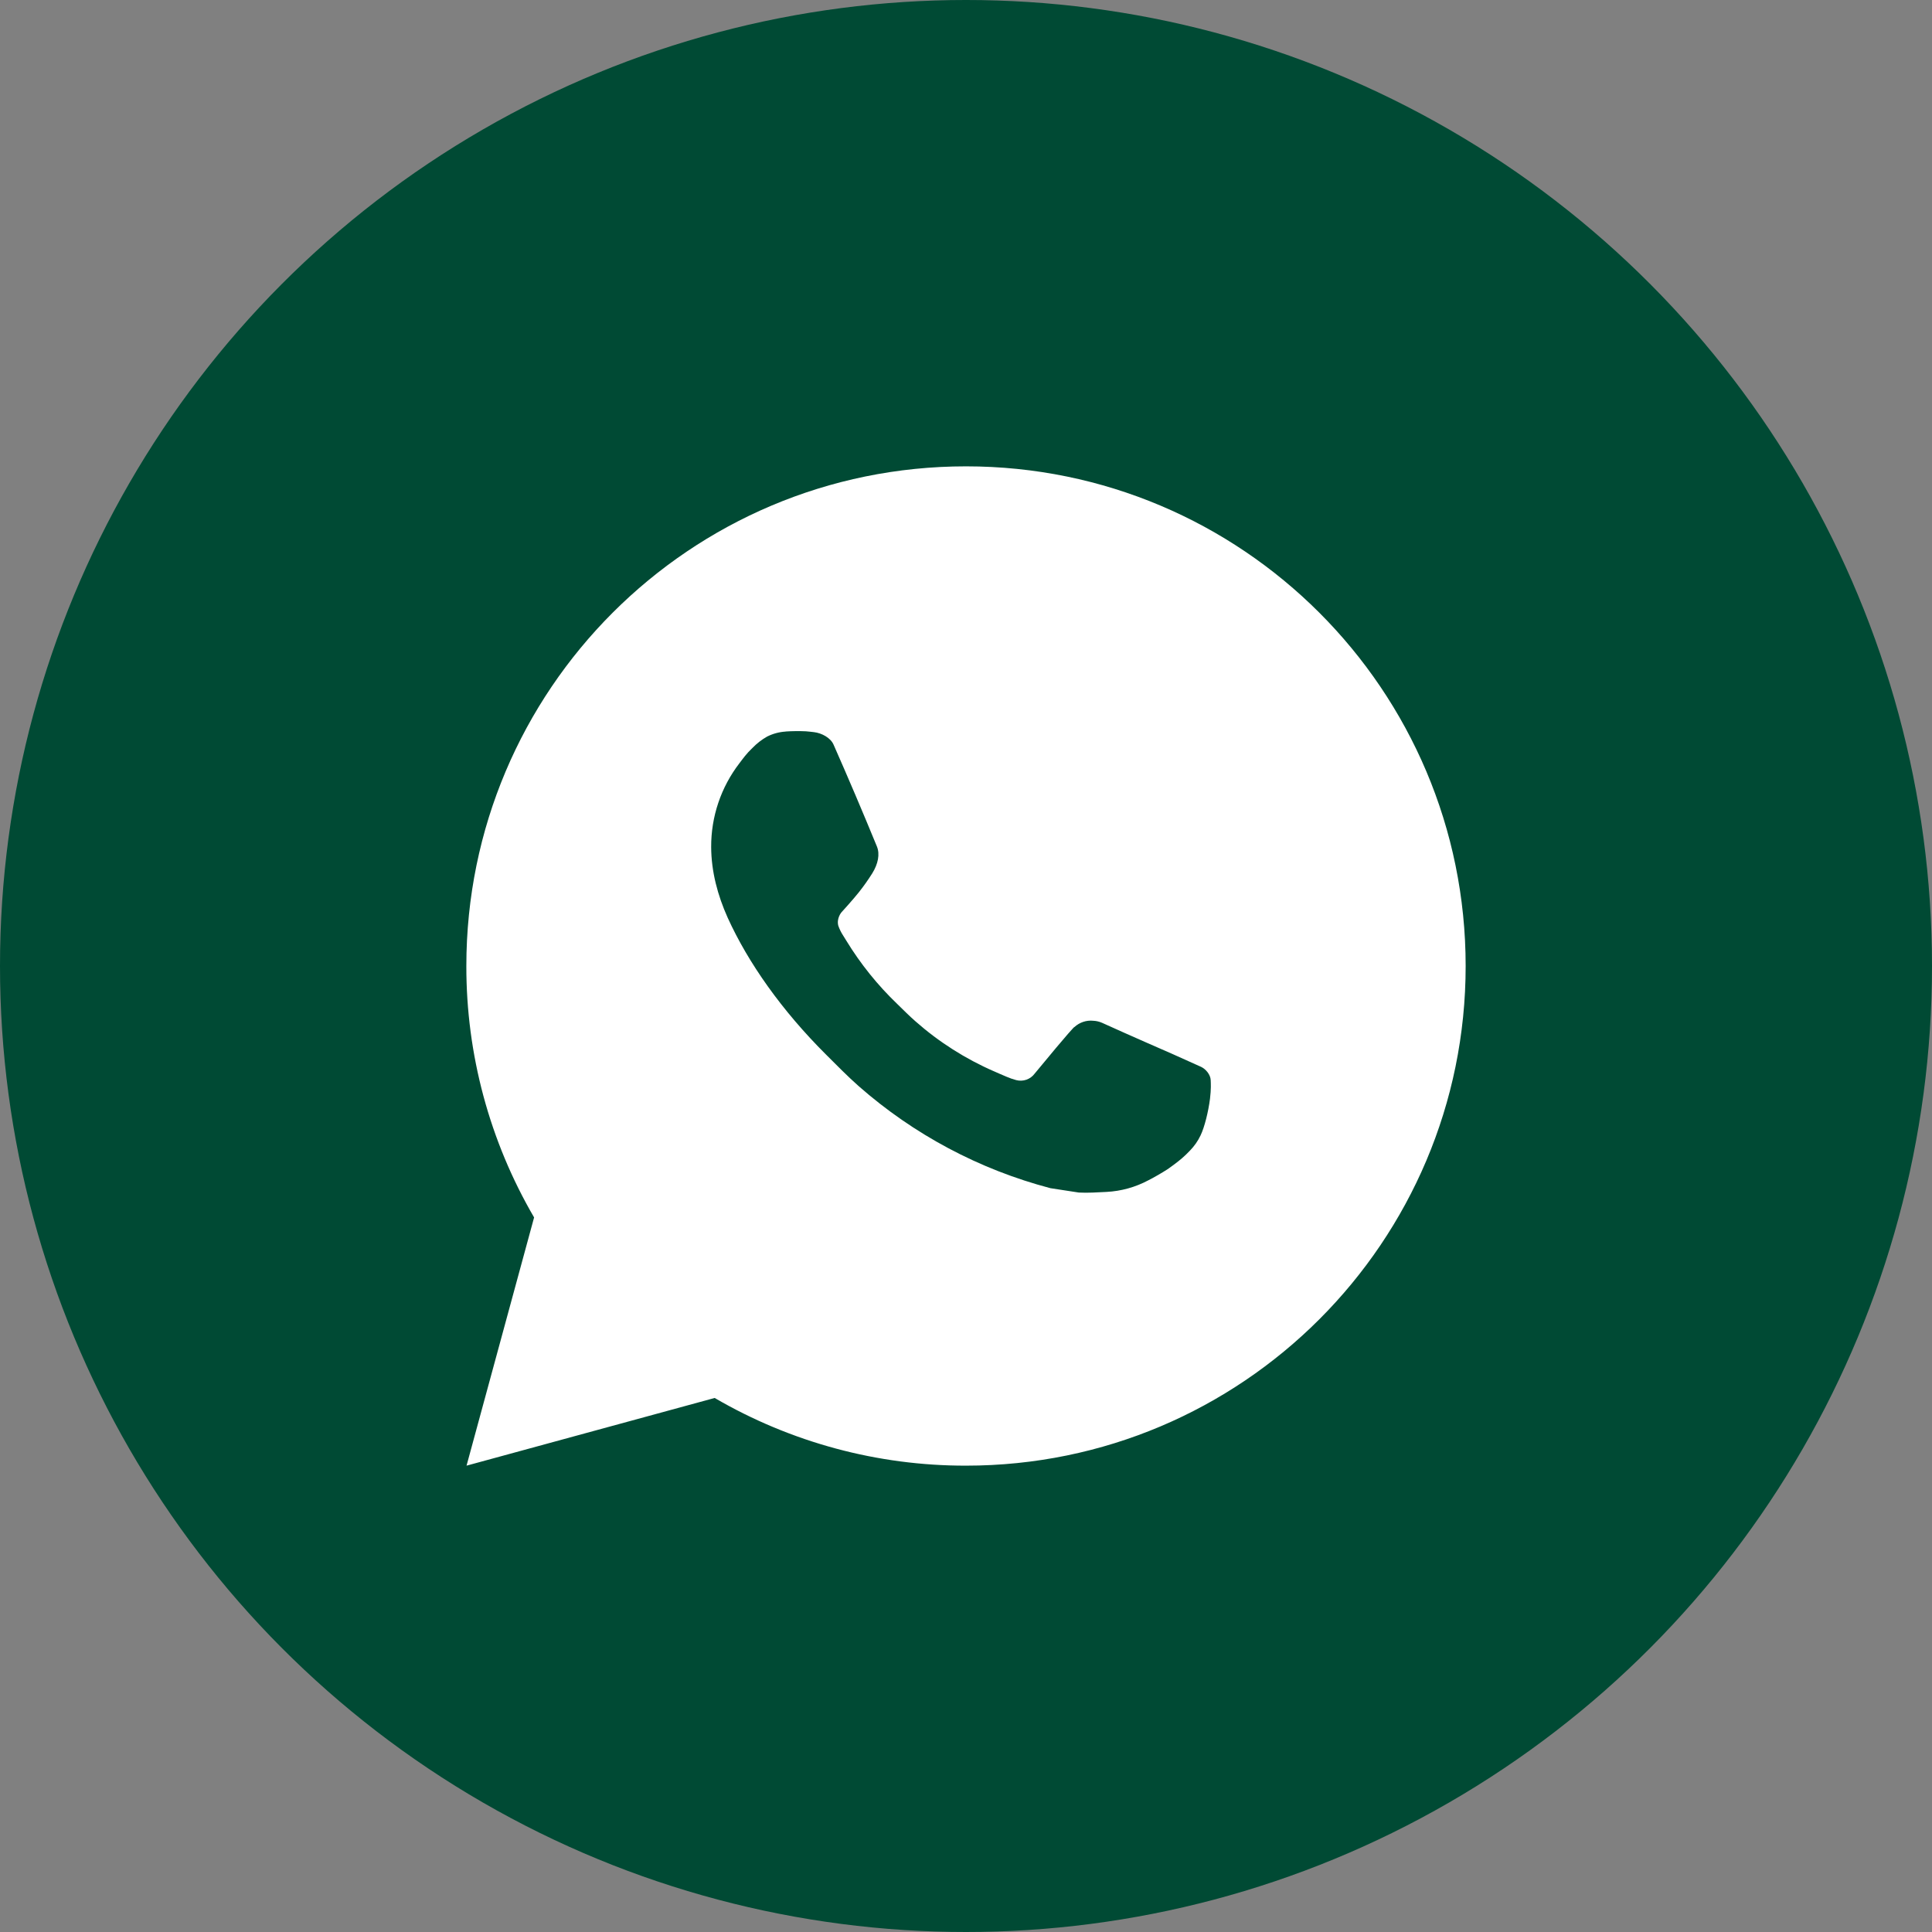
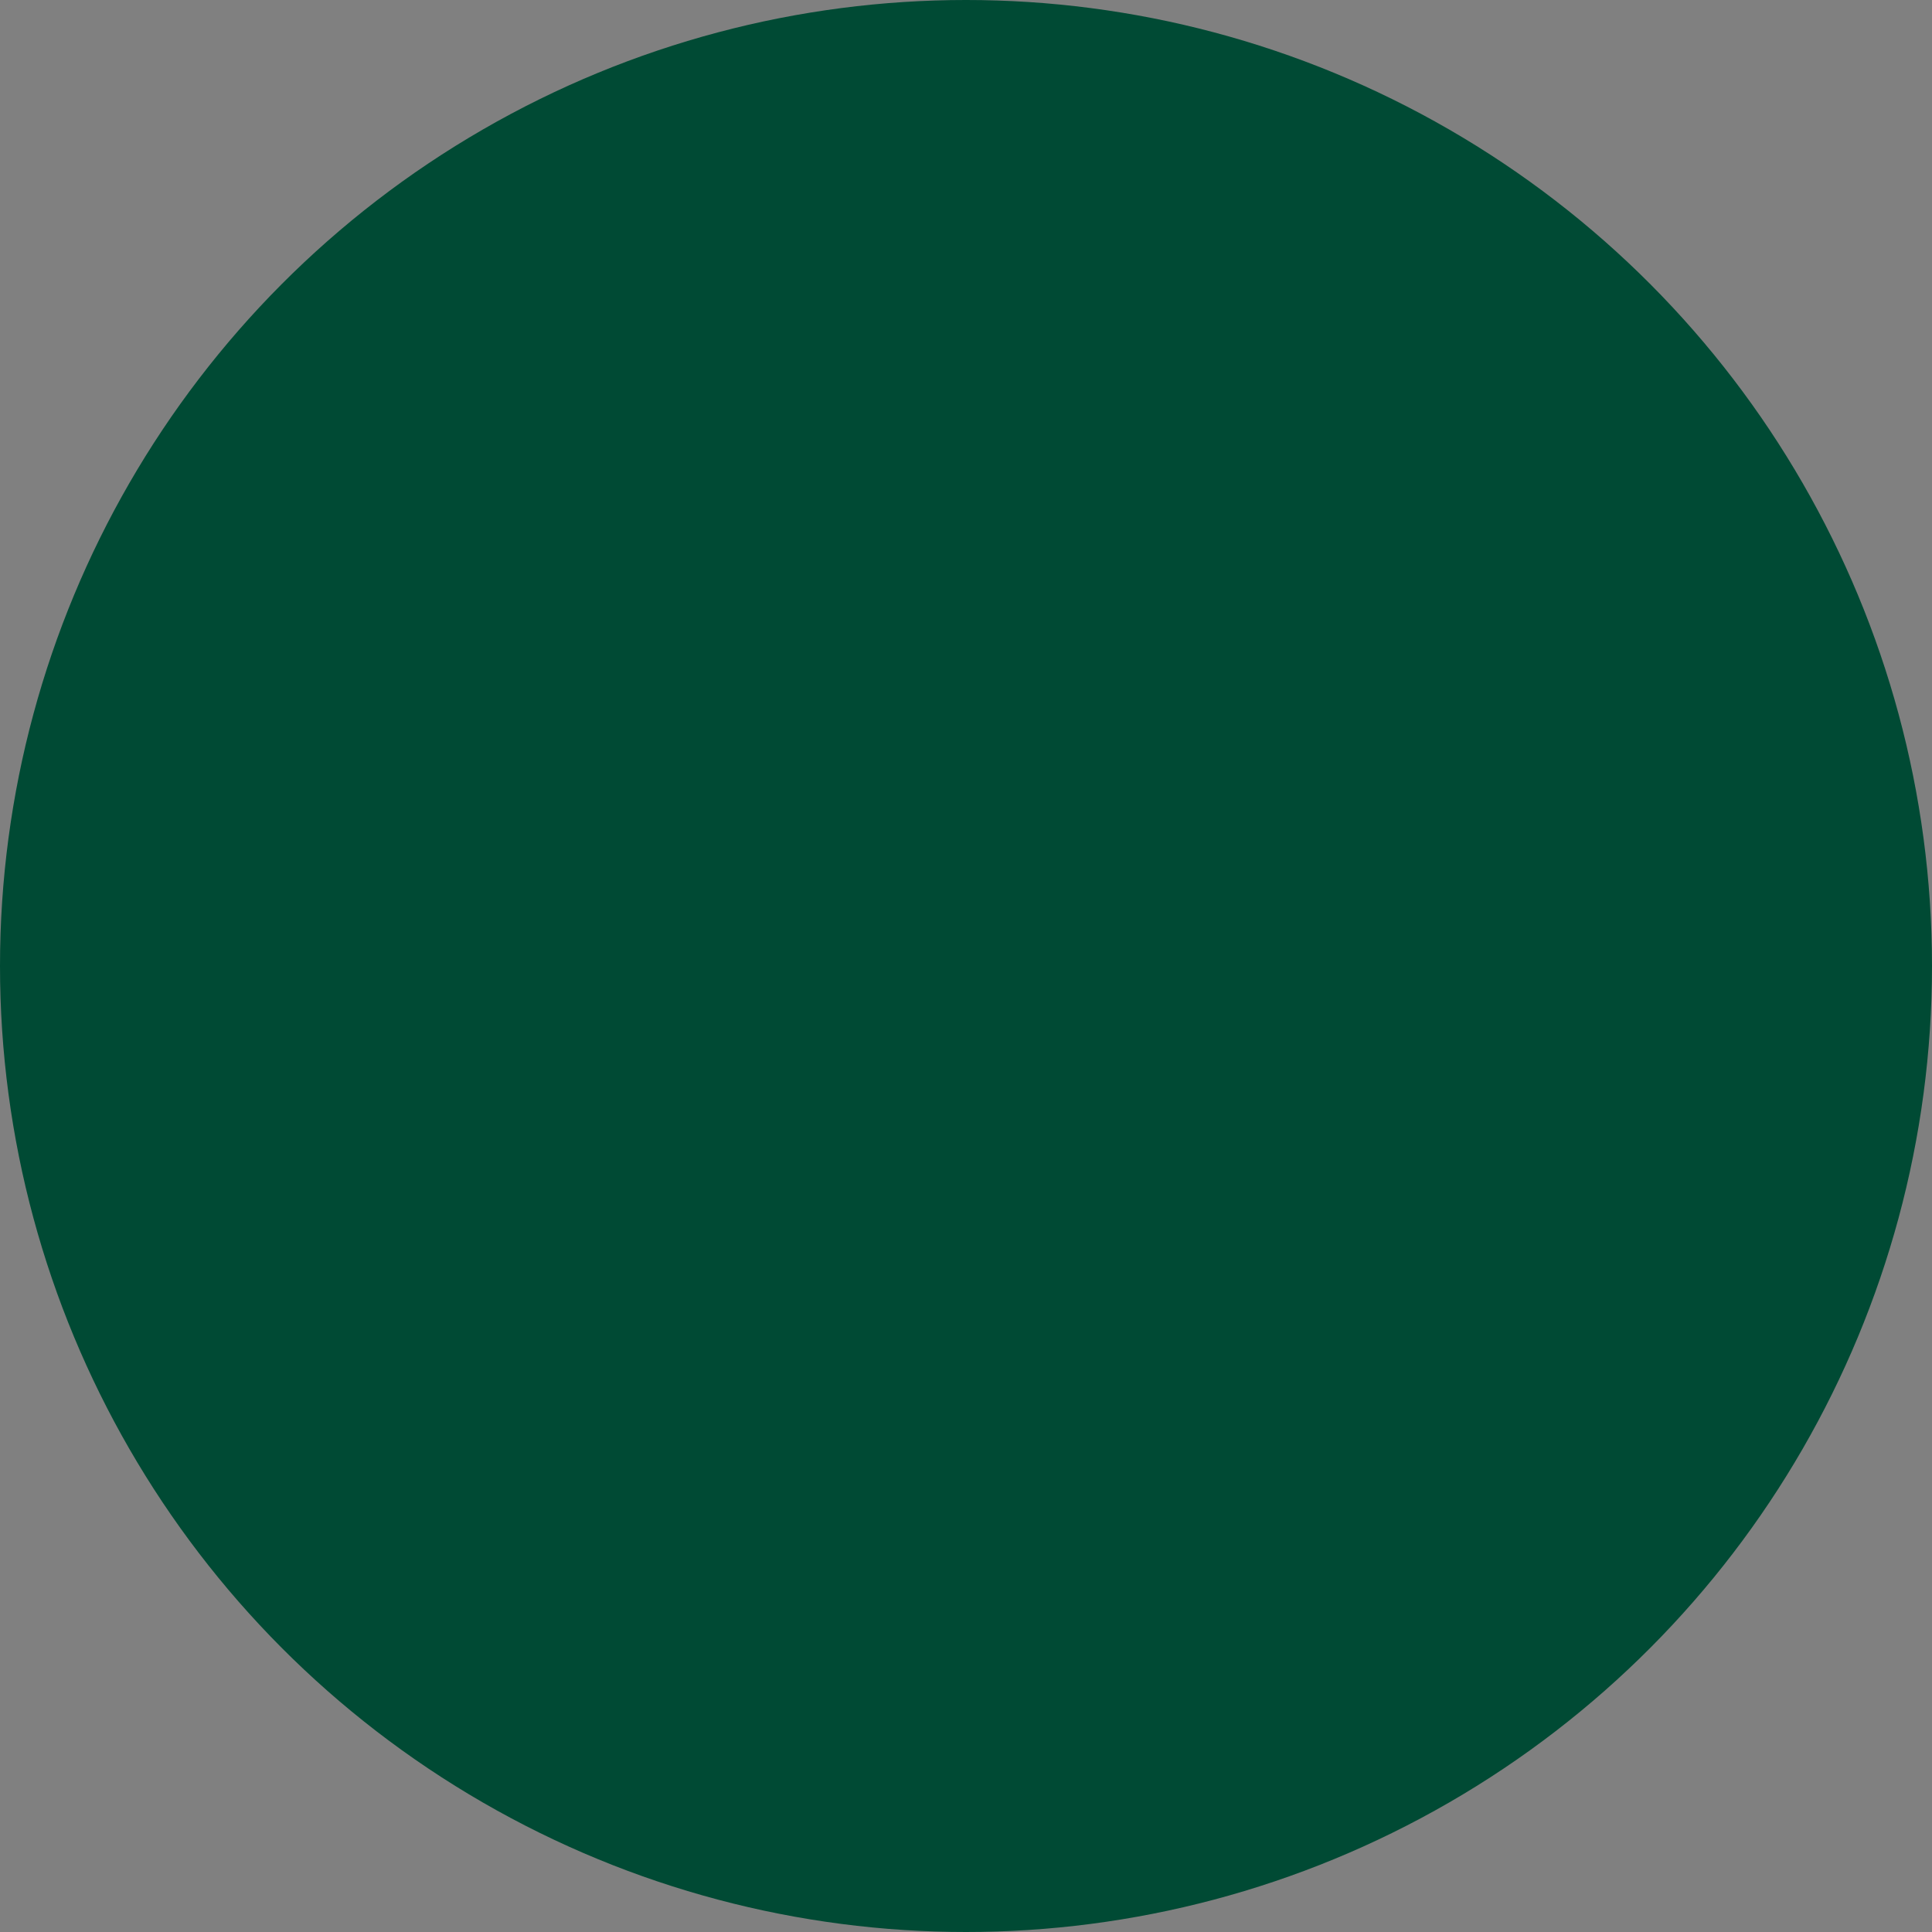
<svg xmlns="http://www.w3.org/2000/svg" _ngcontent-serverApp-c296="" viewBox="0 0 58 58" fill="none">
  <rect x="0" y="0" width="58" height="58" fill="#808080" stroke="none" />
  <circle _ngcontent-serverApp-c296="" cx="29" cy="29" r="29" fill="#004A34" />
-   <path _ngcontent-serverApp-c296="" d="M14.006 44L16.034 36.548C14.698 34.257 13.996 31.652 14 29C14 20.715 20.715 14 29 14C37.285 14 44 20.715 44 29C44 37.285 37.285 44 29 44C26.349 44.004 23.745 43.303 21.455 41.968L14.006 44ZM23.587 21.962C23.393 21.974 23.203 22.025 23.03 22.112C22.867 22.204 22.719 22.319 22.589 22.454C22.409 22.623 22.307 22.77 22.198 22.913C21.643 23.634 21.345 24.52 21.35 25.43C21.353 26.165 21.545 26.881 21.845 27.549C22.459 28.902 23.468 30.335 24.802 31.663C25.122 31.982 25.436 32.303 25.773 32.602C27.429 34.059 29.401 35.109 31.534 35.67L32.387 35.801C32.664 35.816 32.942 35.795 33.221 35.782C33.658 35.759 34.084 35.641 34.471 35.435C34.667 35.334 34.859 35.224 35.045 35.105C35.045 35.105 35.109 35.063 35.233 34.97C35.435 34.82 35.559 34.714 35.727 34.538C35.852 34.409 35.96 34.258 36.042 34.085C36.16 33.84 36.276 33.374 36.325 32.986C36.361 32.688 36.35 32.526 36.346 32.426C36.34 32.266 36.206 32.099 36.06 32.029L35.188 31.637C35.188 31.637 33.883 31.069 33.086 30.706C33.002 30.669 32.912 30.648 32.821 30.644C32.718 30.633 32.614 30.645 32.516 30.678C32.419 30.711 32.329 30.764 32.254 30.834V30.831C32.246 30.831 32.145 30.917 31.061 32.231C30.999 32.315 30.913 32.378 30.815 32.413C30.716 32.447 30.61 32.452 30.509 32.426C30.411 32.4 30.316 32.367 30.223 32.327C30.037 32.249 29.972 32.219 29.845 32.163L29.837 32.16C28.979 31.786 28.184 31.28 27.482 30.66C27.293 30.495 27.117 30.316 26.938 30.142C26.347 29.576 25.833 28.937 25.407 28.239L25.319 28.097C25.255 28.001 25.204 27.898 25.166 27.79C25.109 27.569 25.258 27.392 25.258 27.392C25.258 27.392 25.622 26.993 25.791 26.777C25.933 26.598 26.064 26.411 26.186 26.218C26.363 25.933 26.419 25.64 26.326 25.413C25.905 24.387 25.471 23.366 25.023 22.352C24.935 22.151 24.672 22.007 24.434 21.979C24.353 21.97 24.272 21.96 24.191 21.954C23.99 21.945 23.788 21.947 23.587 21.96V21.962Z" fill="#FFF" />
</svg>